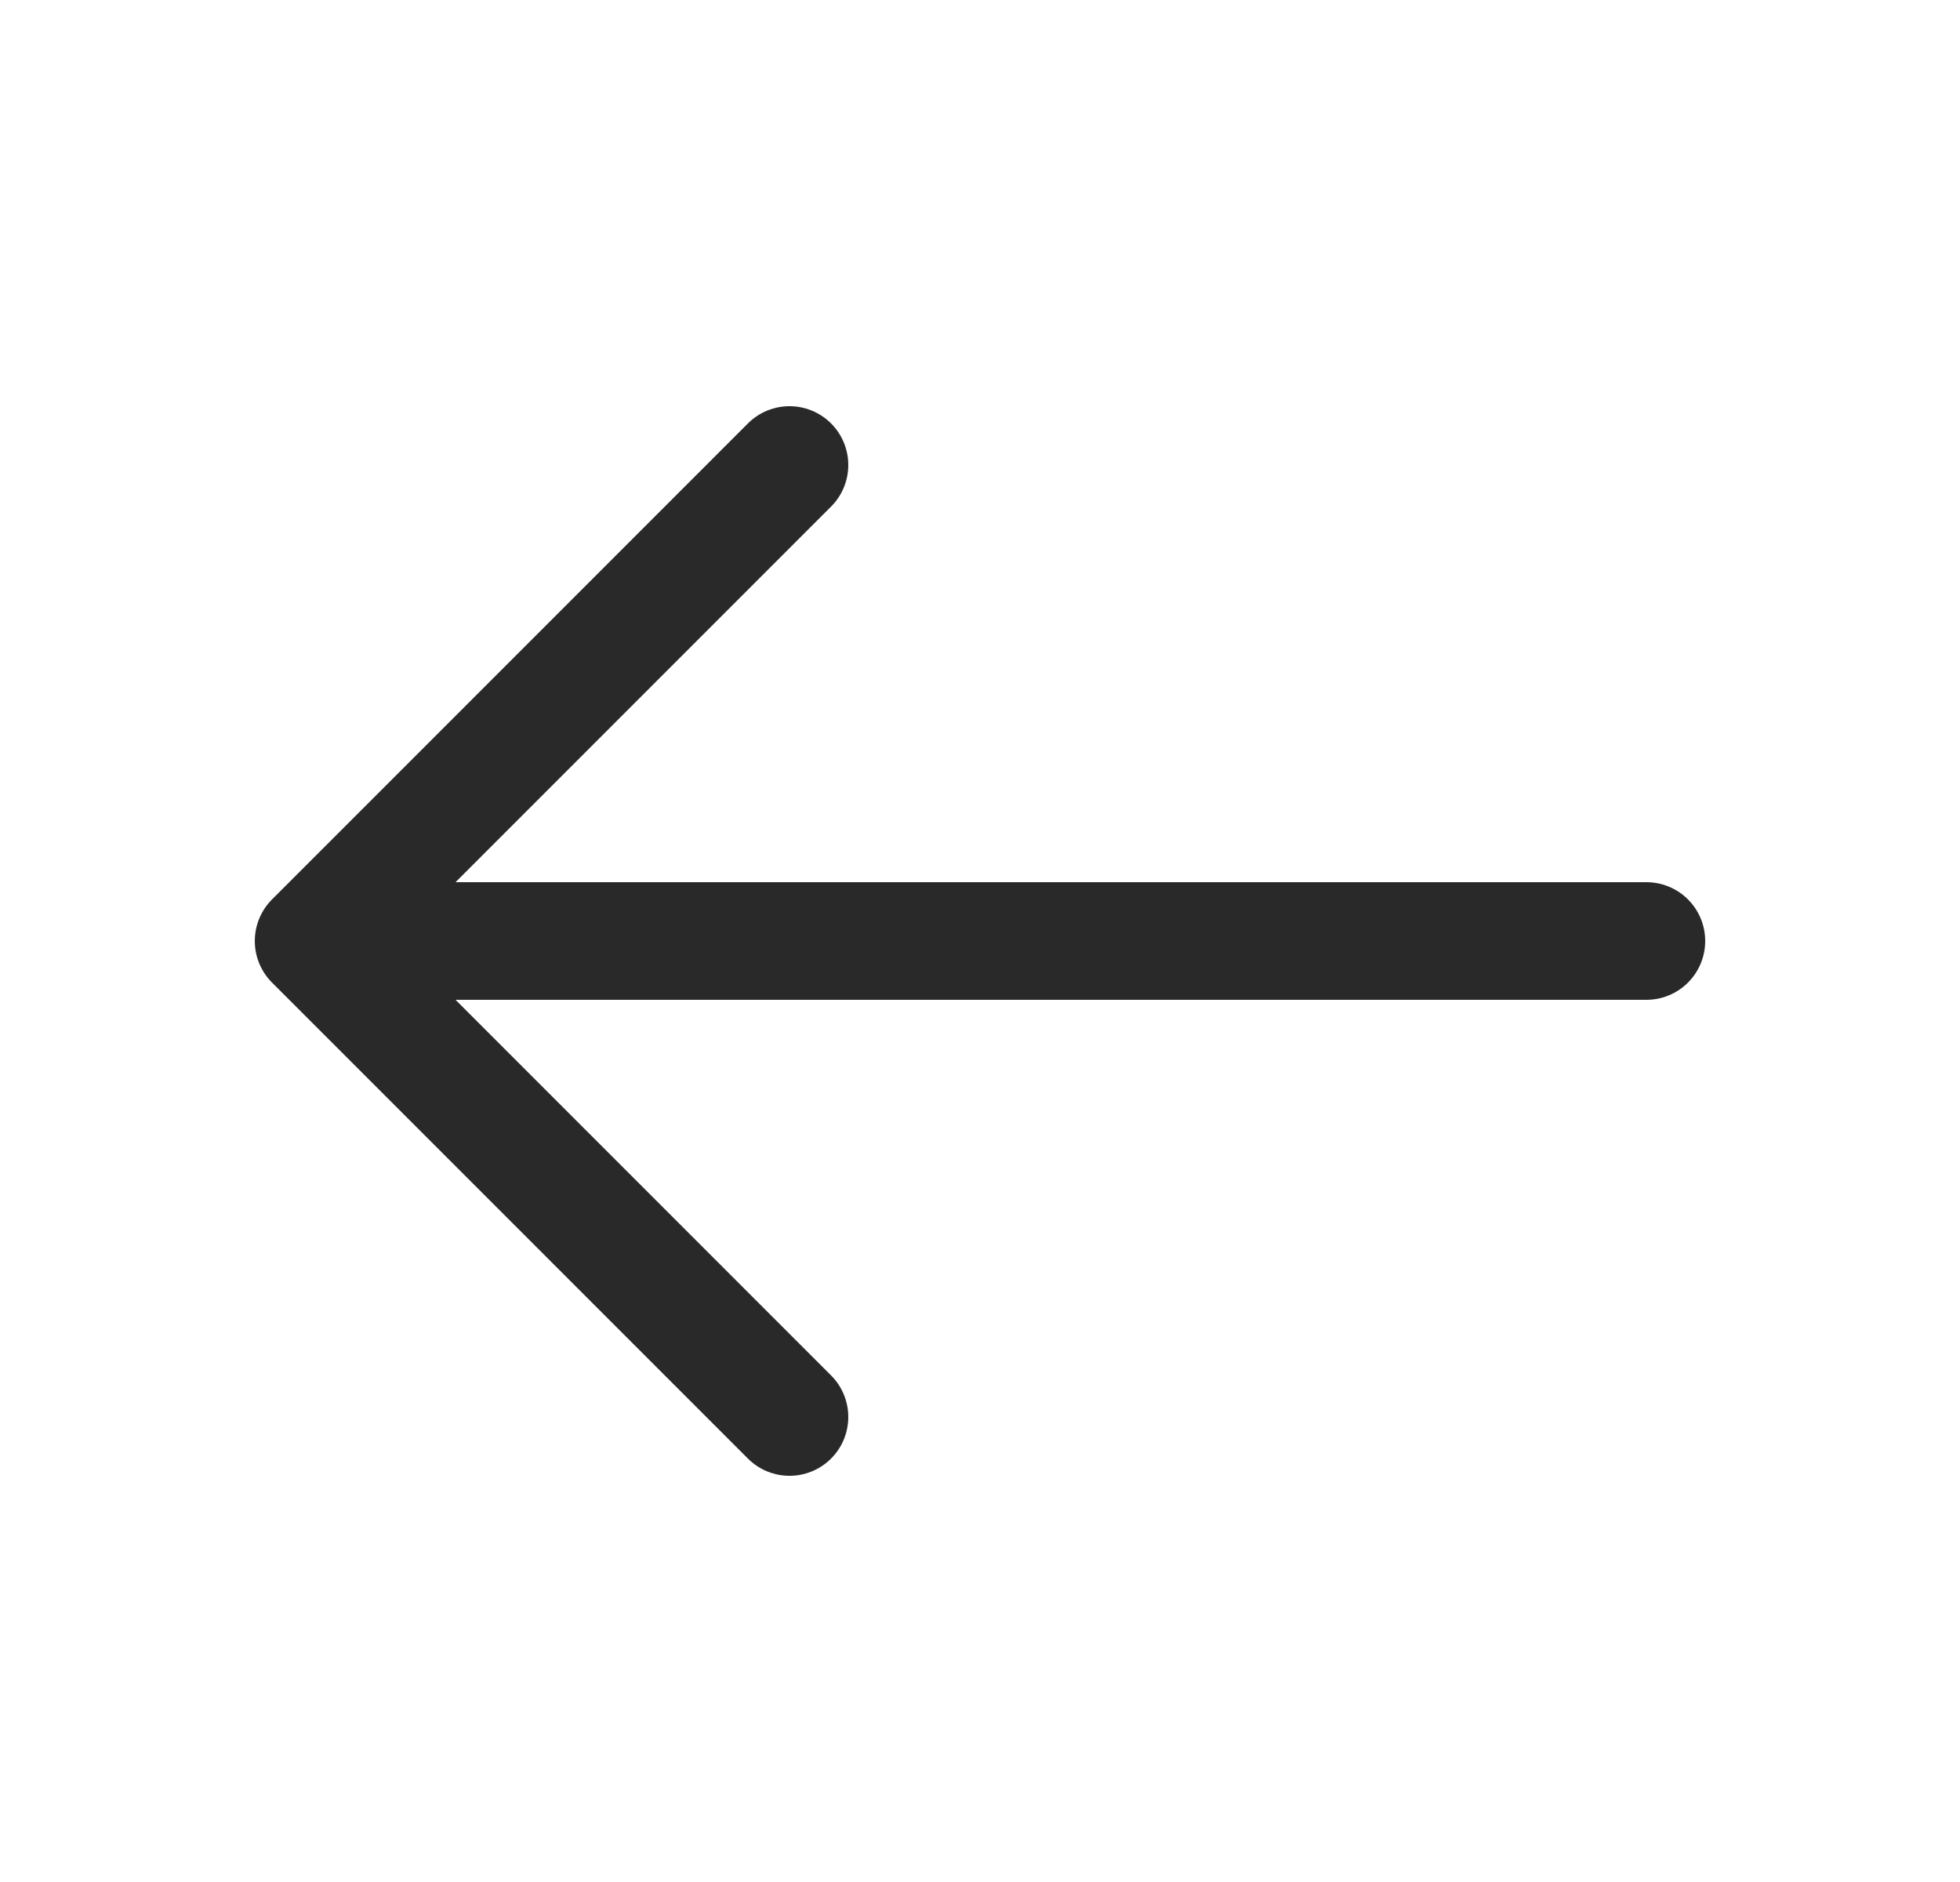
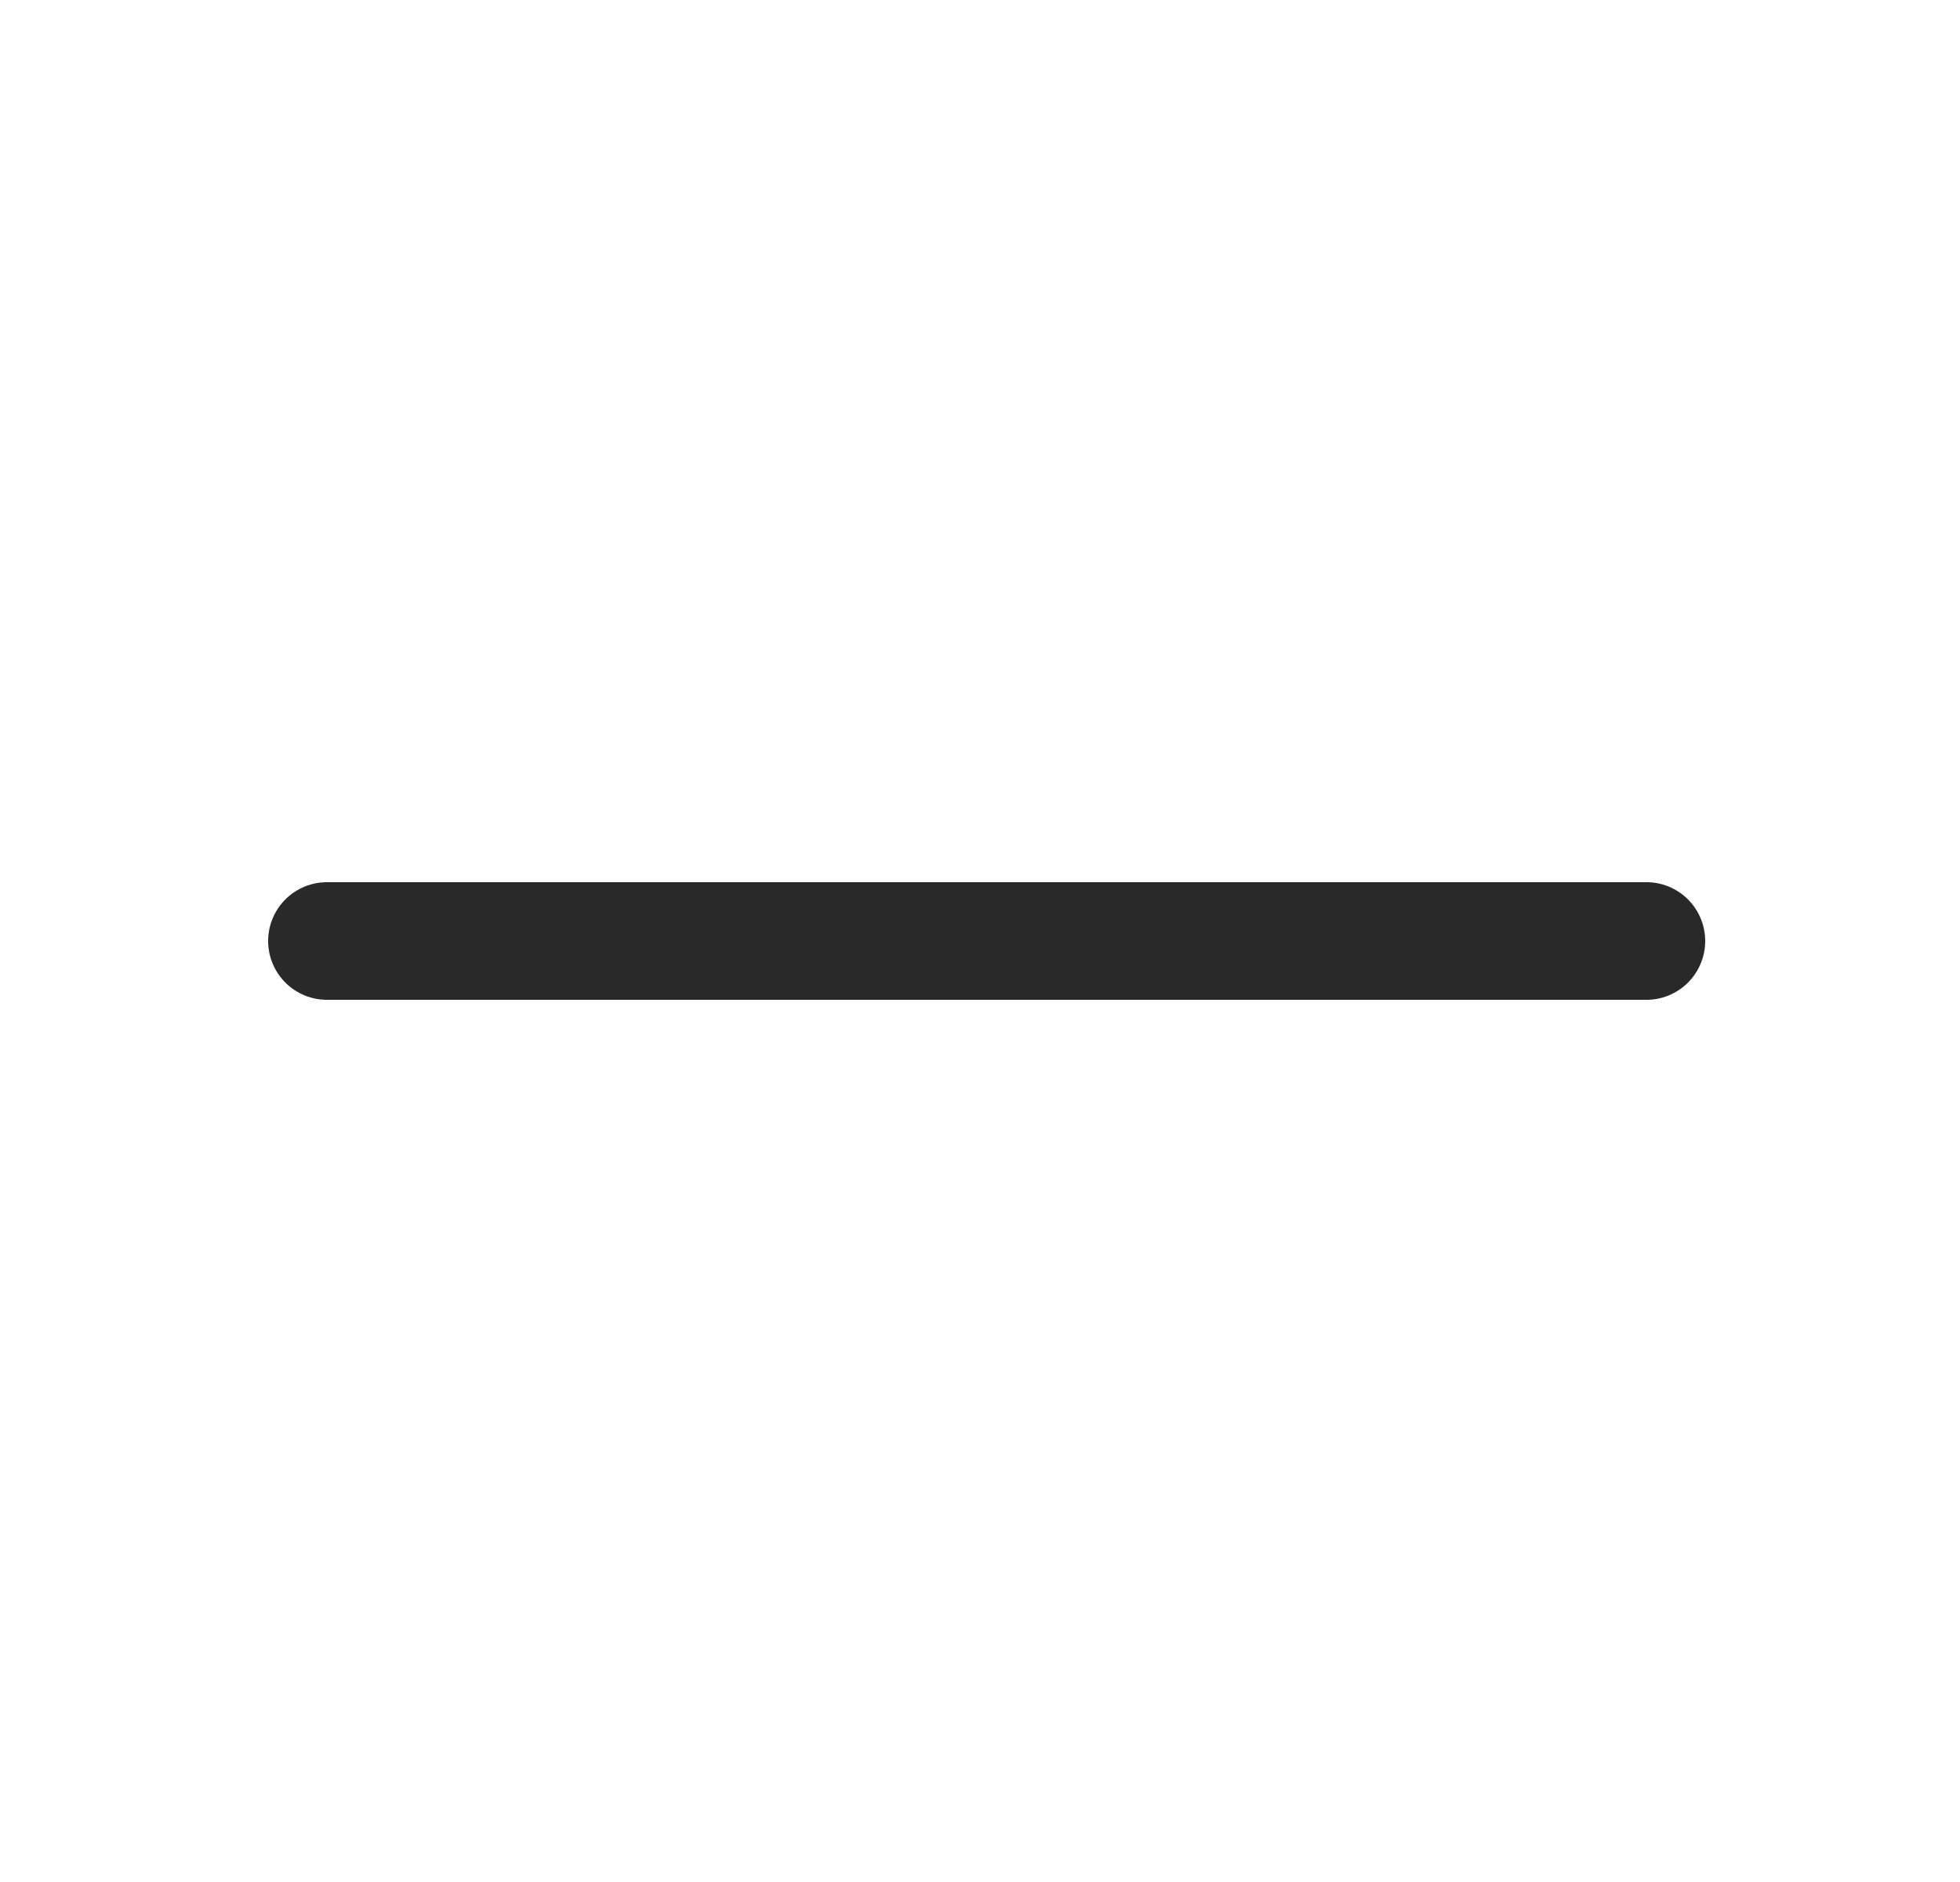
<svg xmlns="http://www.w3.org/2000/svg" width="25" height="24" viewBox="0 0 25 24" fill="none">
-   <path d="M10.07 5.93L4 12L10.07 18.07" stroke="#292929" stroke-width="1.5" stroke-miterlimit="10" stroke-linecap="round" stroke-linejoin="round" />
  <path d="M21 12H4.17" stroke="#292929" stroke-width="1.5" stroke-miterlimit="10" stroke-linecap="round" stroke-linejoin="round" />
</svg>